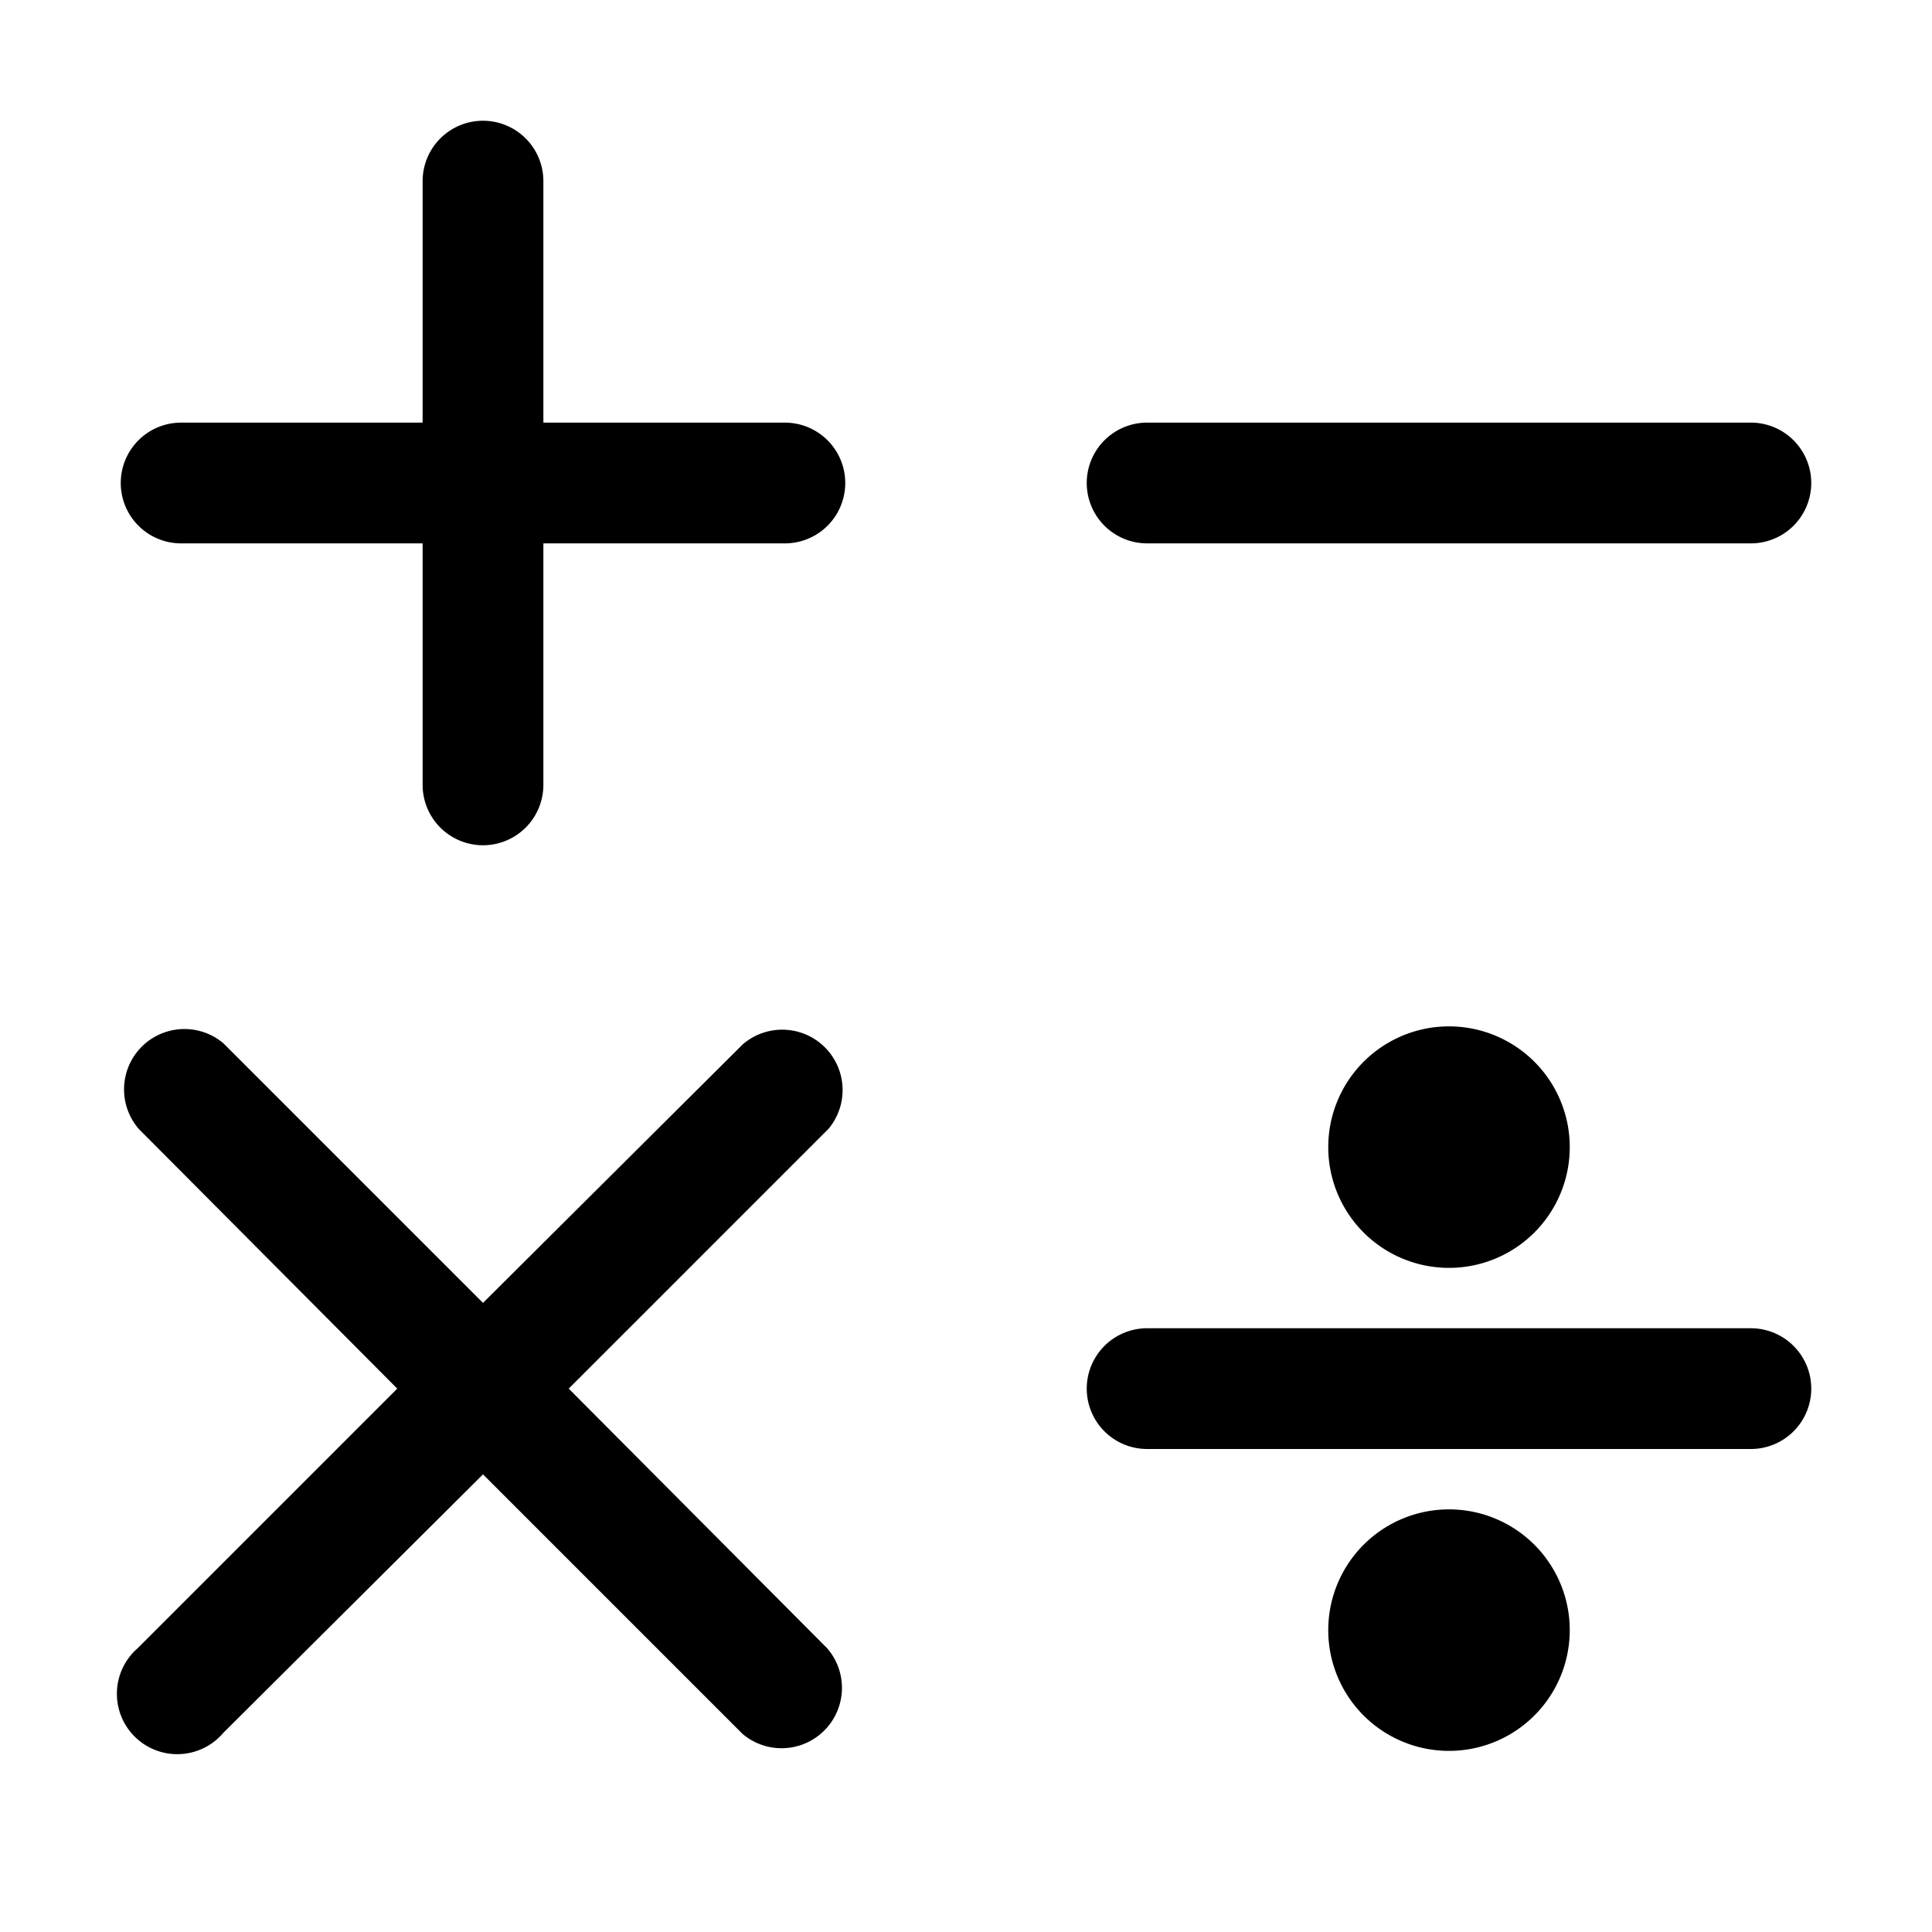
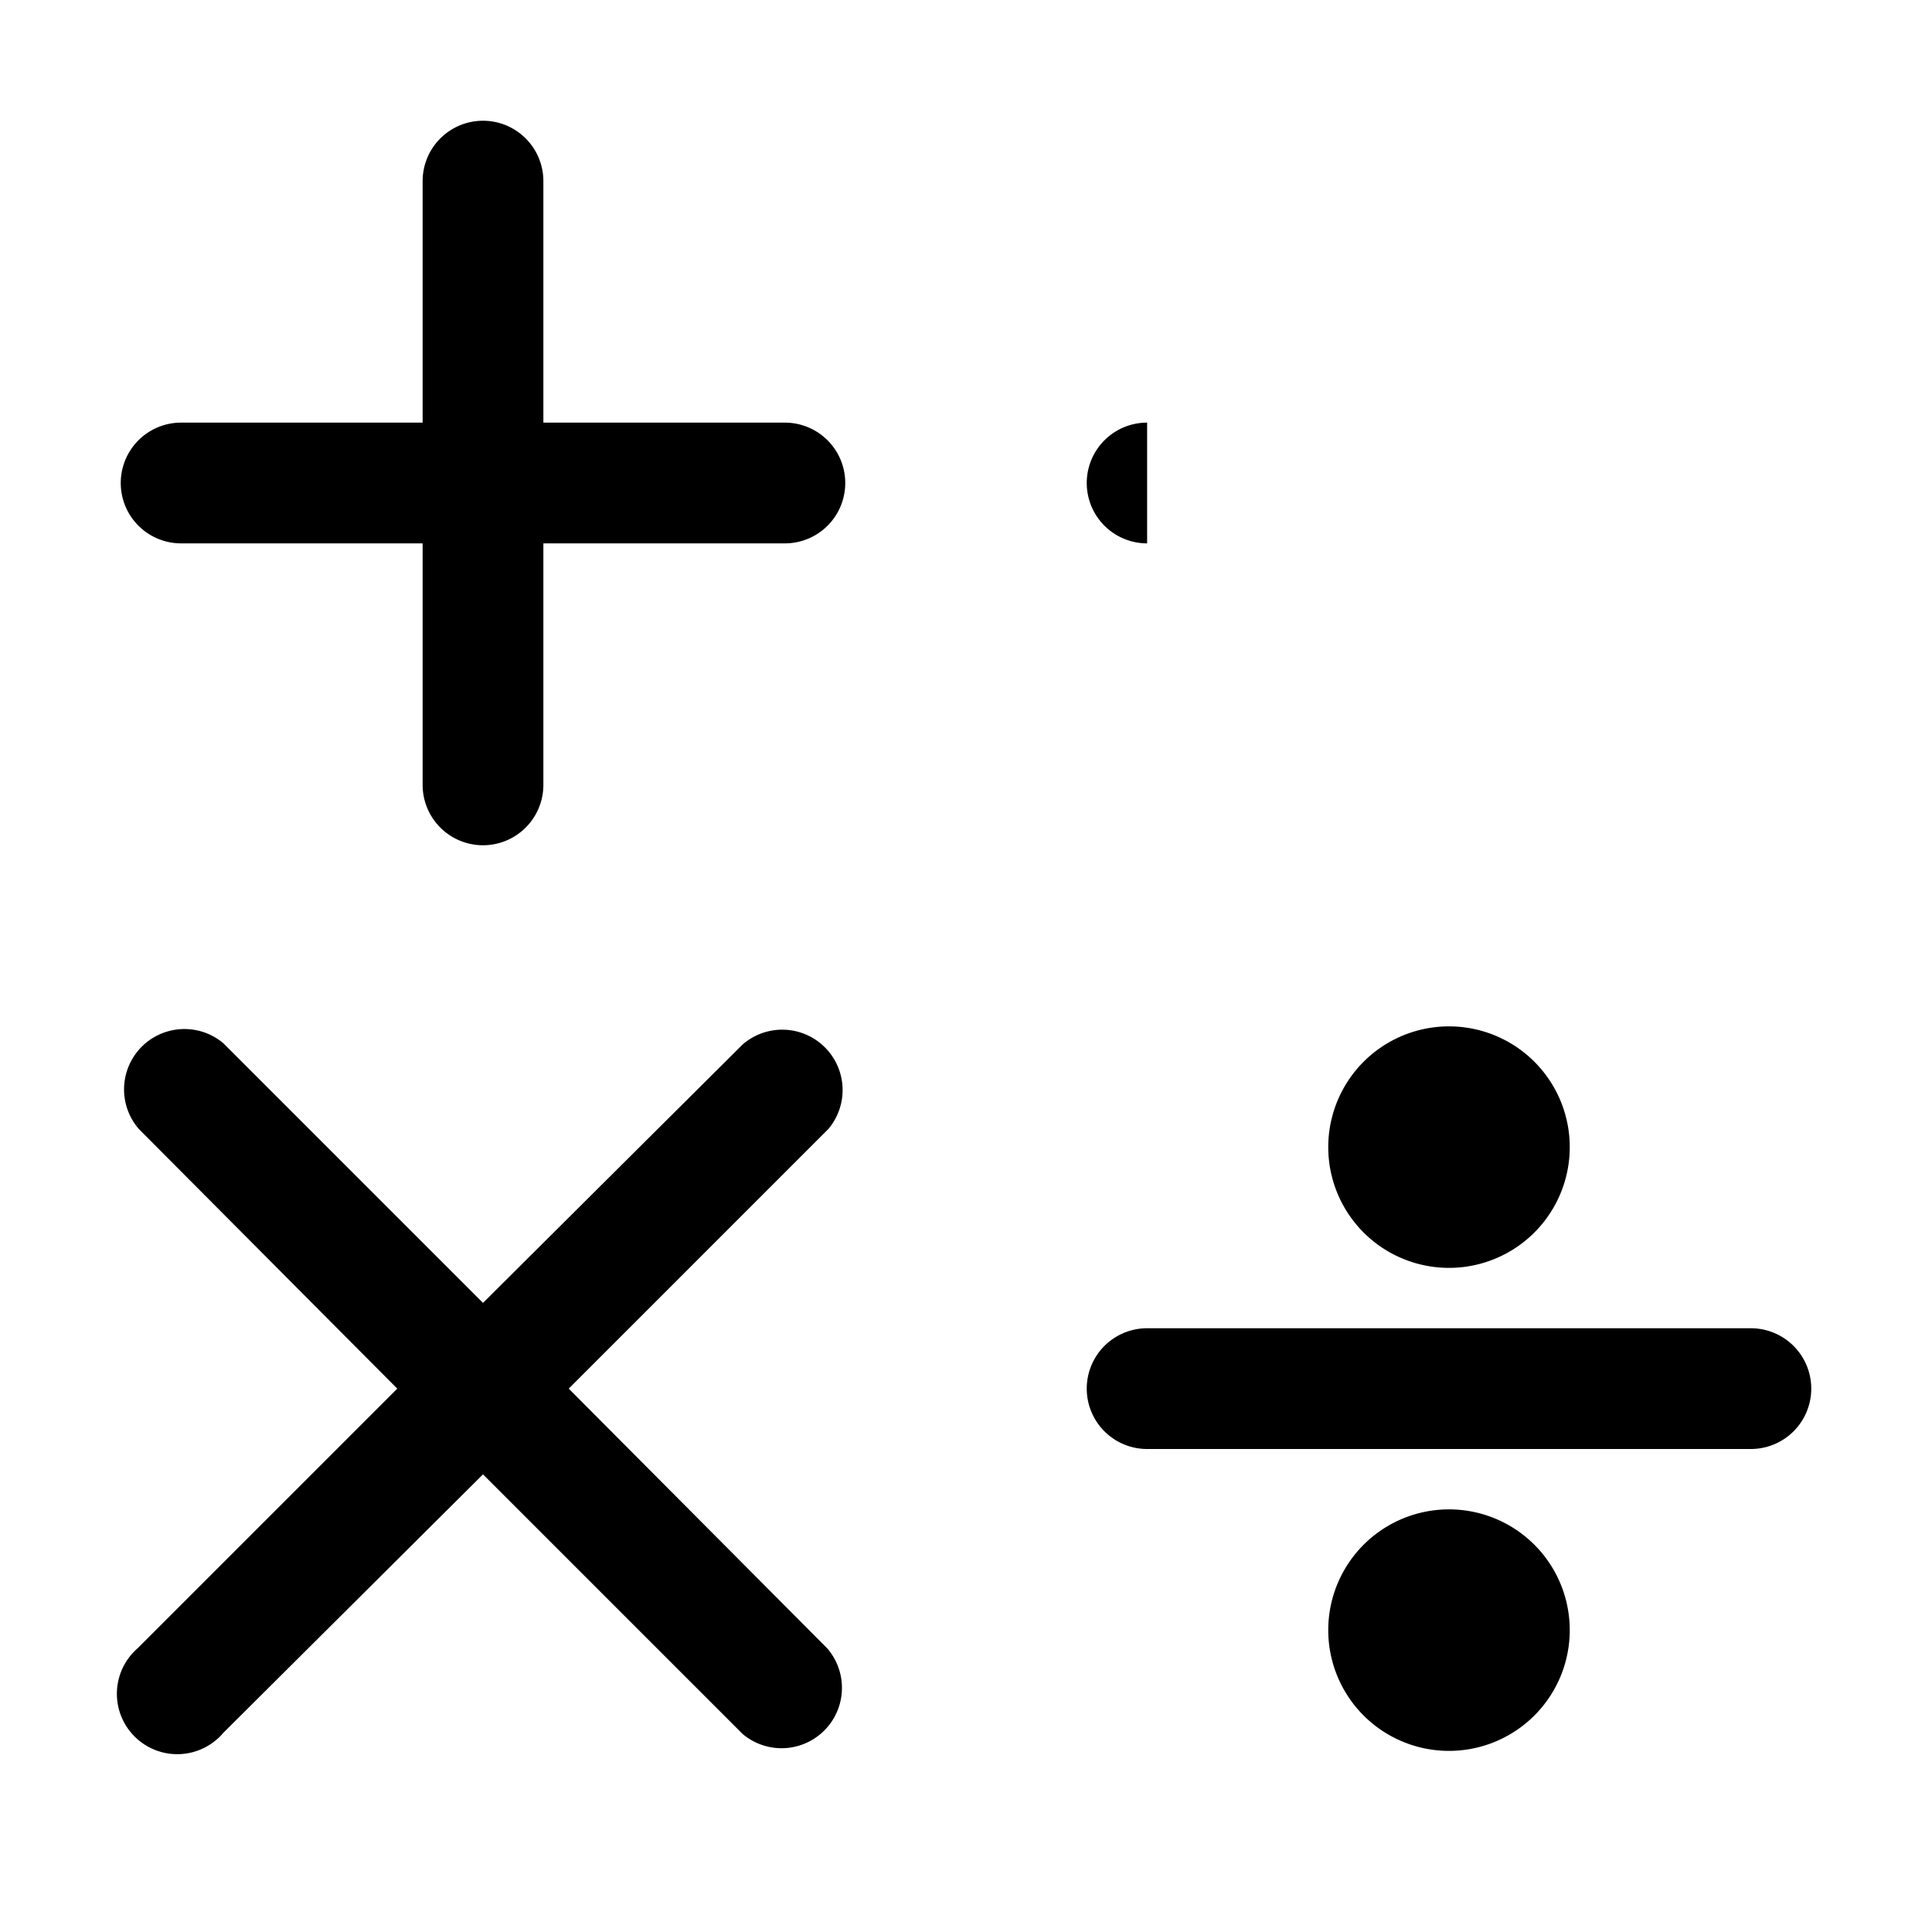
<svg xmlns="http://www.w3.org/2000/svg" width="32" height="32" viewBox="0 0 32 32">
-   <path d="M8 2a1 1 0 0 1 1 1v4h4a1 1 0 1 1 0 2H9v4a1 1 0 1 1-2 0V9H3a1 1 0 1 1 0-2h4V3a1 1 0 0 1 1-1Zm5.7 25.3L9.42 23l4.3-4.3a1 1 0 0 0-1.42-1.4L8 21.58l-4.3-4.3a1 1 0 0 0-1.4 1.42L6.58 23l-4.3 4.3a1 1 0 1 0 1.42 1.4L8 24.42l4.3 4.3a1 1 0 0 0 1.4-1.42ZM19 7a1 1 0 1 0 0 2h10a1 1 0 1 0 0-2H19Zm0 15a1 1 0 1 0 0 2h10a1 1 0 1 0 0-2H19Zm7-3a2 2 0 1 1-4 0 2 2 0 0 1 4 0Zm-2 10a2 2 0 1 0 0-4 2 2 0 0 0 0 4Z" />
+   <path d="M8 2a1 1 0 0 1 1 1v4h4a1 1 0 1 1 0 2H9v4a1 1 0 1 1-2 0V9H3a1 1 0 1 1 0-2h4V3a1 1 0 0 1 1-1Zm5.7 25.3L9.42 23l4.3-4.3a1 1 0 0 0-1.42-1.4L8 21.58l-4.3-4.3a1 1 0 0 0-1.4 1.42L6.58 23l-4.3 4.3a1 1 0 1 0 1.42 1.4L8 24.42l4.3 4.3a1 1 0 0 0 1.4-1.42ZM19 7a1 1 0 1 0 0 2h10H19Zm0 15a1 1 0 1 0 0 2h10a1 1 0 1 0 0-2H19Zm7-3a2 2 0 1 1-4 0 2 2 0 0 1 4 0Zm-2 10a2 2 0 1 0 0-4 2 2 0 0 0 0 4Z" />
</svg>